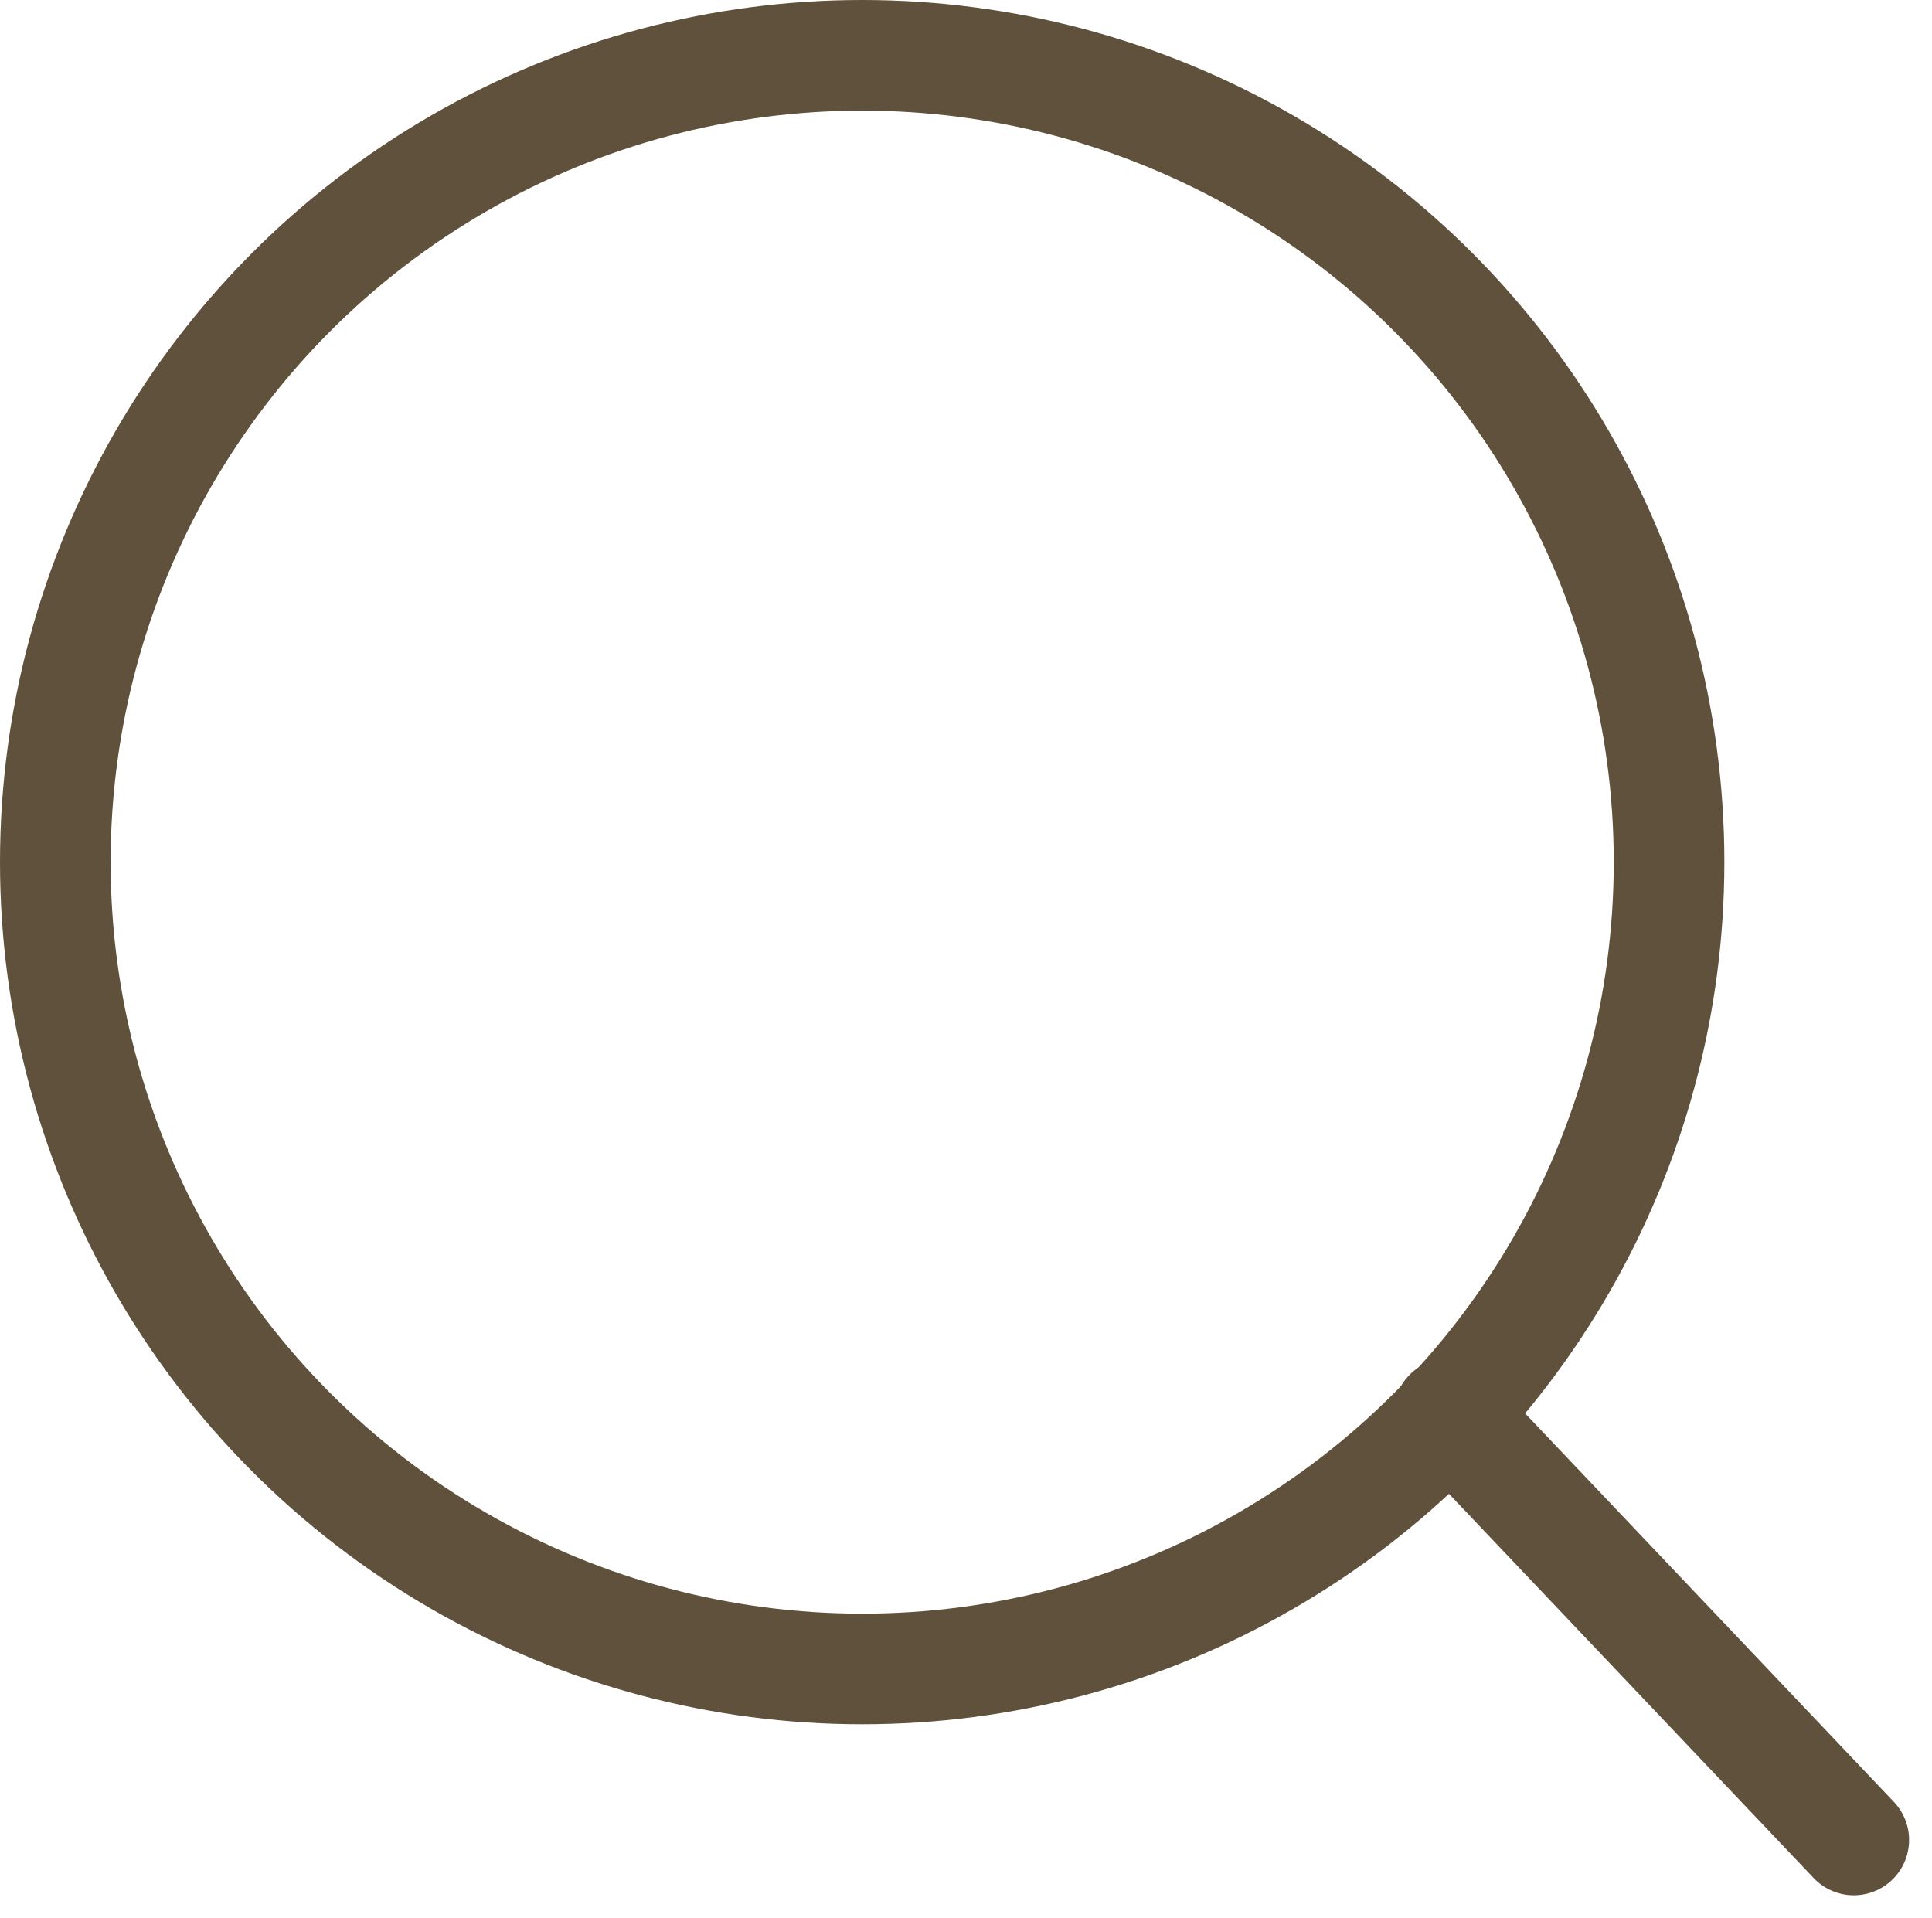
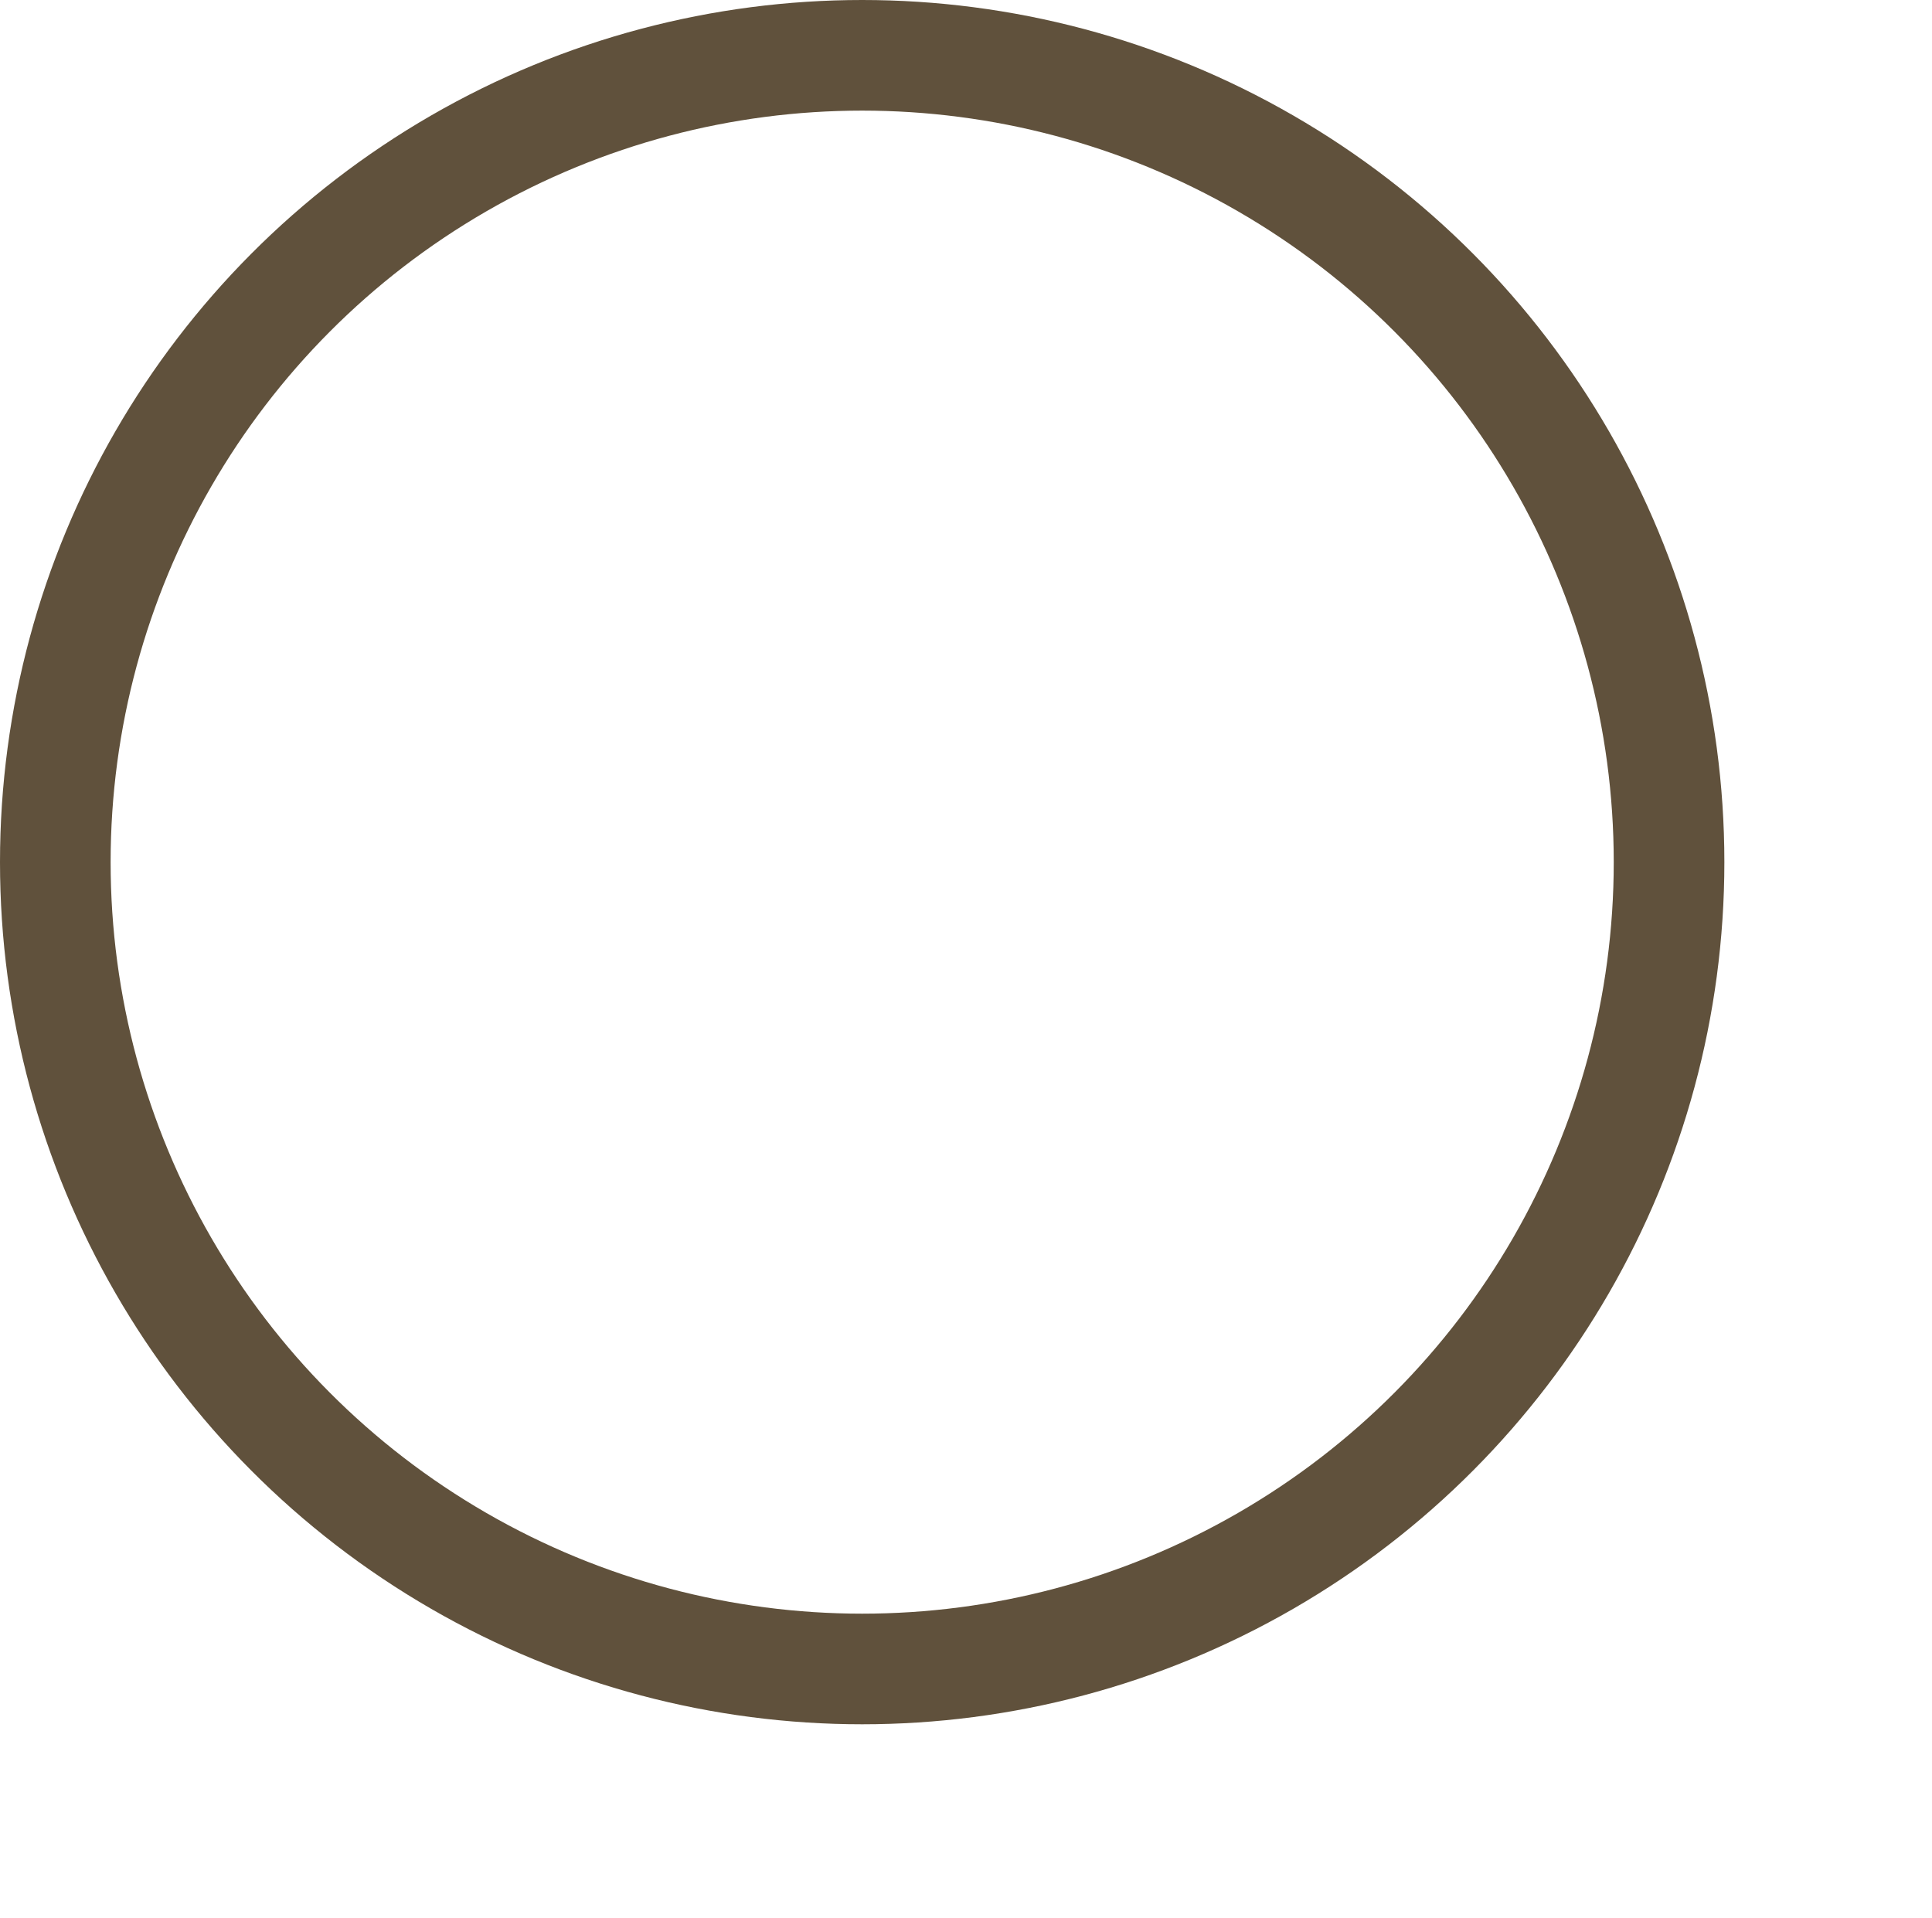
<svg xmlns="http://www.w3.org/2000/svg" width="17.465" height="17.34" viewBox="0 0 17.465 17.34">
  <g id="Group_31390" data-name="Group 31390" transform="translate(0.5 0.5)">
    <ellipse id="Ellipse_1" data-name="Ellipse 1" cx="7.294" cy="7.294" rx="7.294" ry="7.294" fill="none" stroke="#60513c" stroke-linecap="round" stroke-linejoin="round" stroke-miterlimit="10" stroke-width="1" />
-     <line id="Line_1" data-name="Line 1" x2="3.659" y2="3.855" transform="translate(12.599 12.279)" fill="none" stroke="#60513c" stroke-linecap="round" stroke-miterlimit="10" stroke-width="1" />
  </g>
</svg>